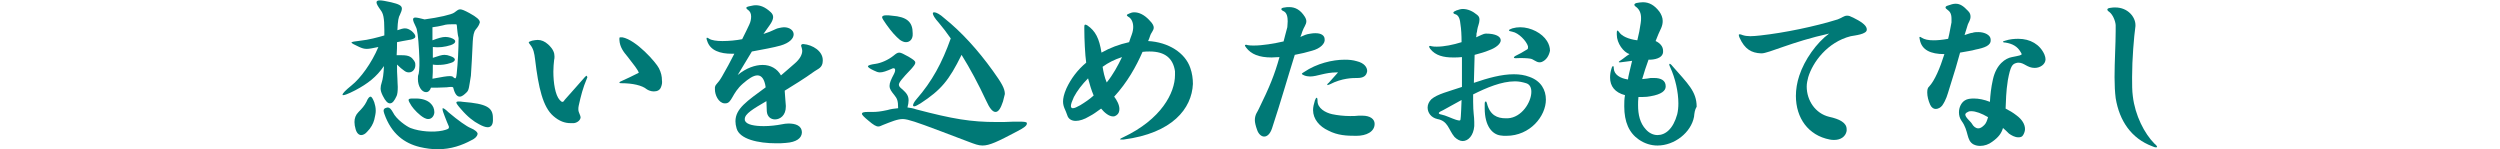
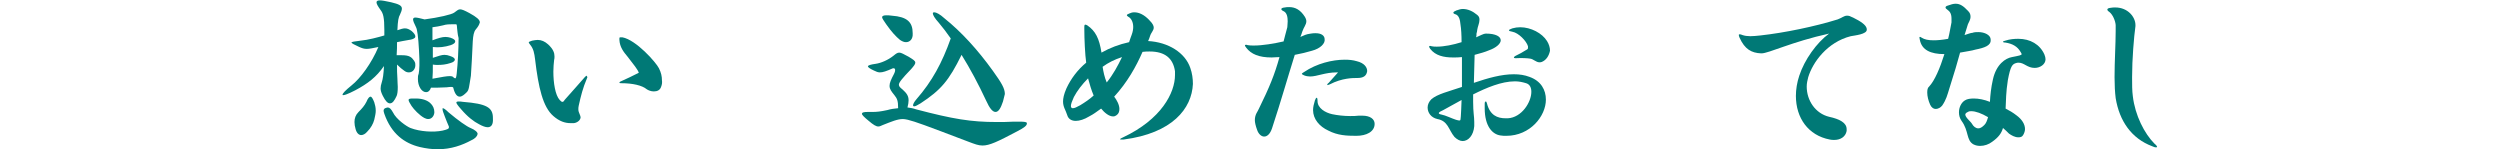
<svg xmlns="http://www.w3.org/2000/svg" version="1.1" id="レイヤー_1" x="0px" y="0px" viewBox="0 0 670 40" style="enable-background:new 0 0 670 40;" xml:space="preserve">
  <style type="text/css">
	.st0{fill:#007976;}
</style>
  <title>アートボード 1</title>
  <g>
    <g>
      <path class="st0" d="M109.6,19.4c-0.4,0-0.8-0.1-1.2-0.4c-0.6-0.4-1.3-1-2-1.7c0,1.3,0,2.6,0.1,3.7c0,1,0.1,1.7,0.1,2.3    c0,1.2-0.1,1.9-0.3,2.4c-0.6,1.3-1.1,2-1.8,2c-0.6,0-1.2-0.6-1.9-2c-0.4-0.8-0.6-1.4-0.6-2c0-0.5,0.1-1,0.3-1.6    c0.3-0.9,0.5-2.2,0.6-4.4c-2,2.9-4.3,4.7-7.7,6.5c-1,0.5-1.8,0.9-2.4,1.1c-0.3,0.1-0.6,0.2-0.8,0.2c-0.1,0-0.2,0-0.2-0.1    c0-0.4,0.8-1.2,2.4-2.5c2.4-1.9,5.4-6,7.2-10.3c-1.5,0.3-2.4,0.5-3.1,0.5c-0.8,0-1.3-0.2-2-0.5c-1.3-0.6-2.1-1-2.1-1.2    c0-0.2,0.8-0.3,2.4-0.5c2.1-0.2,4.7-0.9,6.4-1.4c0-0.5,0-1,0-1.4c0-3.4-0.3-4.5-1-5.4c-0.7-1-1.1-1.6-1.1-2.1    c0-0.3,0.3-0.5,0.9-0.5c0.6,0,1.6,0.2,3,0.5c2.1,0.5,2.9,0.9,2.9,1.7c0,0.4-0.2,1-0.5,1.6c-0.4,0.7-0.6,1.6-0.7,4.2    c0.9-0.3,1.5-0.5,2-0.5c0.6,0,1.1,0.2,1.8,0.7c0.7,0.6,1,1.1,1,1.4c0,0.2,0,0.3-0.1,0.4c-0.3,0.3-0.8,0.5-1.6,0.6    c-1.1,0.2-2.3,0.4-3.2,0.6c0,1,0,2.2-0.1,3.5c0.5,0,1,0,1.4,0c2,0,2.6,0.5,3.3,1.5c0.2,0.3,0.3,0.6,0.3,1    C111.4,18.2,110.8,19.4,109.6,19.4z M100.3,32.1c-0.3,1.1-0.9,2.2-1.9,3.2c-0.5,0.6-1.1,0.9-1.6,0.9c-0.6,0-1.2-0.5-1.5-1.6    c-0.2-0.7-0.3-1.3-0.3-1.9c0-1,0.3-1.9,1.1-2.7c0.9-0.9,1.6-1.7,2.1-2.7c0.4-1,0.8-1.4,1.1-1.4c0.3,0,0.6,0.5,1,1.5    c0.2,0.6,0.4,1.4,0.4,2.3C100.7,30.4,100.5,31.2,100.3,32.1z M126.3,37.6c-2.4,1.3-5.4,2.4-9,2.4c-1.5,0-3.1-0.2-4.8-0.6    c-4.1-1-7.6-3.5-9.5-8.9c-0.1-0.4-0.2-0.6-0.2-0.8c0-0.5,0.3-0.7,0.7-0.8c0.1,0,0.2-0.1,0.4-0.1c0.5,0,0.9,0.4,1.4,1.3    c0.9,1.9,3.7,3.8,4.7,4.2c2.6,1,6.2,1.2,8.6,0.7c1.3-0.3,1.7-0.5,1.7-0.8c0-0.1,0-0.2,0-0.3c-0.4-0.8-0.6-1.5-1.1-2.7    c-0.4-1-0.6-1.6-0.6-2c0-0.1,0-0.2,0.1-0.2c0.2,0,0.7,0.3,1.5,1.1c2.6,2.2,4.9,3.8,5.9,4.2c1.2,0.5,1.9,1.1,1.9,1.6    C127.9,36.5,127.4,37.1,126.3,37.6z M114.8,31.9c-0.4,0-0.7-0.1-1.1-0.3c-1.3-0.7-2.8-2.3-3.4-3.2c-0.5-0.8-0.8-1.3-0.8-1.6    c0-0.3,0.3-0.4,1.1-0.4c0.3,0,0.6,0,1.1,0c3.3,0.1,4.7,1.9,4.7,3.6c0,0.1,0,0.1,0,0.2C116.3,31.2,115.6,31.9,114.8,31.9z     M127.5,7.9c-0.5,0.6-0.7,1.6-0.8,3.2c-0.1,2.5-0.4,8.1-0.5,9.2c-0.5,3-0.5,3.8-1.1,4.4c-0.7,0.7-1.3,1.2-1.9,1.2    c-0.7,0-1.3-0.7-1.7-2.3c0-0.2-0.2-0.3-0.5-0.3c-0.3,0-0.7,0-1.3,0.1c-1.9,0.1-3,0.1-4.2,0.1c-0.3,0.9-0.8,1.2-1.3,1.2    c-1.2,0-2.2-1.6-2.2-3.5c0-0.5,0-1,0.2-1.4c0.2-1,0.3-2.9,0.1-6.2c-0.2-3.8-0.5-5.8-0.8-6.3c-0.5-1-0.8-1.7-0.8-2.1    c0-0.3,0.2-0.5,0.6-0.5c0.5,0,1.3,0.2,2.5,0.5c3.8-0.5,7.2-1.3,7.9-1.8c0.7-0.5,1.1-0.9,1.6-0.9c0.5,0,1.2,0.3,2.5,1    c2,1.1,2.8,1.8,2.8,2.5C128.4,6.7,128.1,7.2,127.5,7.9z M122.5,7.6c-0.1-1.2,0-1.1-0.7-1.1c-0.2,0-0.3,0-0.5,0    c-0.7,0-1.7,0-2.6,0.3c-0.9,0.2-1.8,0.4-2.8,0.5c0,1,0,2.2,0,3.5c1.6-0.6,2.6-0.9,3.5-0.9c0.5,0,0.9,0.1,1.3,0.2    c0.9,0.3,1.3,0.6,1.3,1c0,0.4-0.4,0.7-1.2,1c-1.6,0.5-3.2,0.7-4.8,0.5c0,1,0,2,0,2.9c1.5-0.5,2.4-0.8,3.1-0.8c0.5,0,1,0.1,1.5,0.3    c0.9,0.3,1.3,0.6,1.3,1c0,0.3-0.4,0.7-1.2,0.9c-1.2,0.4-2.3,0.5-3.4,0.5c-0.4,0-0.9,0-1.3-0.1c0,1.5,0,2.7-0.1,3.8    c2.6-0.5,3.9-0.7,4.6-0.7c0.6,0,0.9,0.1,1.1,0.4c0.2,0.1,0.3,0.2,0.4,0.2c0.2,0,0.3-0.4,0.4-1.3c0.3-2.7,0.5-6.7,0.5-9.5    C122.6,9.1,122.6,8.2,122.5,7.6z M130.7,34.1c-0.6,0-1.4-0.3-2.3-0.8c-1.4-0.7-3.1-2-4.8-4c-0.9-1-1.3-1.6-1.3-1.8    c0-0.2,0.2-0.3,0.6-0.3c0.3,0,0.7,0,1.2,0.1c6.3,0.5,8,1.5,8,4.3c0,0.1,0,0.1,0,0.2C132.2,33.3,131.7,34.1,130.7,34.1z" />
      <path class="st0" d="M157.3,21c-1.1,2.6-1.6,4.6-2.2,7.3c-0.1,0.4-0.1,0.7-0.1,1c0,0.4,0.1,0.8,0.5,1.7c0,0.1,0.1,0.3,0.1,0.4    c0,0.8-0.9,1.5-1.8,1.6c-0.3,0-0.6,0-0.9,0c-1.5,0-3-0.5-4.6-1.9c-2.8-2.4-4-7.6-4.9-15.2c-0.2-1.6-0.4-2.8-1.3-3.9    c-0.2-0.3-0.4-0.5-0.4-0.6c0-0.2,0.3-0.3,0.9-0.5c0.5-0.1,1.1-0.2,1.5-0.2c1,0,1.9,0.4,2.8,1.2c1.4,1.3,1.7,2.3,1.7,3.2    c0,0.4,0,0.6-0.1,1c-0.1,0.9-0.2,2-0.2,3.1c0,3,0.5,6.3,1.7,7.6c0.3,0.3,0.5,0.5,0.7,0.5c0.2,0,0.4-0.1,0.6-0.5    c2-2.2,3.7-4.2,5.4-6.1c0.2-0.2,0.4-0.4,0.5-0.4c0.1,0,0.1,0.1,0.1,0.2C157.5,20.6,157.4,20.8,157.3,21z M177.2,23.2    c-0.3,1-1.1,1.3-2,1.3c-0.7,0-1.5-0.3-1.9-0.6c-1.2-1-3.7-1.6-6.8-1.6c-0.3,0-0.5,0-0.5-0.2c0,0,0.1-0.2,0.4-0.3    c1.5-0.7,3.3-1.5,4.8-2.3c-0.3-0.9-1.3-2.1-3-4.3c-1.1-1.3-2.1-2.6-2.2-4.5c0-0.1,0-0.2,0-0.3c0-0.3,0-0.4,0.3-0.4    c0.1,0,0.3,0,0.5,0c3.7,0.7,9,6.7,9.8,8.3c0.6,1.2,0.8,2.2,0.8,3.2C177.5,22.1,177.4,22.7,177.2,23.2z" />
-       <path class="st0" d="M218.3,19.1c-2.9,2.1-5.6,3.7-8,5.2c0.1,1.7,0.2,2.5,0.3,4c0,0.1,0,0.2,0,0.3c0,2.3-1.5,3.4-2.9,3.4    c-1.1,0-2.1-0.7-2.2-2.2c0-0.9-0.1-1.9-0.1-2.7c-3.6,2.1-5.8,3.4-5.8,4.8c0,0.2,0,0.4,0.1,0.5c0.4,1,2.5,1.4,5,1.4    c1.6,0,3.4-0.2,4.9-0.5c0.5-0.1,1.1-0.2,1.7-0.2c1.8,0,3.6,0.5,3.6,2.4c0,0,0,0.1,0,0.1c-0.1,1.4-1.4,2.5-4.3,2.7    c-0.9,0.1-1.7,0.1-2.6,0.1c-4.8,0-9.8-1.1-10.6-4c-0.2-0.7-0.3-1.3-0.3-1.9c0-3.4,3.1-5.4,8.1-9.1c-0.3-2.2-1.1-3.2-2.2-3.2    c-1.1,0-2.4,0.9-3.9,2.2c-3,2.6-2.9,5.3-4.7,5.3c-0.1,0-0.2,0-0.3,0c-1.6-0.2-2.5-2.3-2.5-3.7c0-0.2,0-0.4,0-0.6    c0.2-1,0.7-0.8,1.9-2.9c1.1-1.9,2.3-4.1,3.3-6.1c-0.2,0-0.5,0-0.7,0c-3,0-5.8-0.8-6.6-3.5c-0.2-0.5-0.2-0.8,0-0.8    c0.1,0,0.3,0.1,0.6,0.3c0.6,0.4,2,0.6,3.5,0.6c1.8,0,3.8-0.2,5.3-0.5c0.8-1.6,1.5-3,1.9-3.9c0.4-0.8,0.5-1.6,0.5-2.2    c0-0.8-0.3-1.4-0.9-1.8c-0.3-0.2-0.4-0.4-0.4-0.5s0.2-0.3,0.7-0.4c0.6-0.1,1.2-0.3,1.8-0.3c1.2,0,2.5,0.4,4.1,1.9    c0.4,0.4,0.6,0.8,0.6,1.3c0,0.6-0.4,1.4-0.9,2.1c-0.5,0.7-1.1,1.6-1.7,2.4c2.6-0.8,3.1-1.4,4.2-1.6c0.5-0.1,0.9-0.2,1.3-0.2    c1.6,0,2.6,0.9,2.6,1.9c0,1.1-1.1,2.3-3.5,3c-1.7,0.5-5,1.1-7.7,1.6c-1.2,2-2.5,4.1-3.8,6.3c2.3-1.9,4.7-2.7,6.7-2.7    c2.1,0,3.9,1,4.9,2.8c1.1-1,2.4-2,3.7-3.2c1.4-1.2,2-2.4,2-3.4c0-0.3-0.1-0.6-0.2-1c-0.1-0.2-0.1-0.3-0.1-0.4    c0-0.2,0.2-0.4,0.5-0.4c0,0,0.1,0,0.1,0c2.5,0.2,5.2,1.9,5.2,4.3c0,0,0,0.1,0,0.2C220.5,18.2,219.1,18.5,218.3,19.1z" />
      <path class="st0" d="M272.6,35.2c-5.3,2.8-7.4,3.8-9.3,3.8c-1.1,0-2.1-0.4-3.7-1c-12.1-4.6-14-5.3-16.3-5.9    c-0.5-0.1-0.9-0.2-1.3-0.2c-1.5,0-3.1,0.7-5.4,1.6c-0.5,0.2-0.8,0.4-1.2,0.4c-0.6,0-1.3-0.4-2.7-1.6c-1.1-0.9-1.7-1.5-1.7-1.8    c0-0.4,0.6-0.5,1.6-0.5c0.3,0,0.5,0,0.9,0c0.1,0,0.3,0,0.4,0c1,0,2.1-0.1,3.9-0.5c1-0.3,1.9-0.4,2.9-0.5c0-2.1-0.3-2.6-1-3.5    c-0.8-1-1.3-1.6-1.3-2.5c0-0.8,0.4-1.7,1.2-3.2c0.2-0.4,0.3-0.7,0.3-1c0-0.4-0.2-0.5-0.4-0.5c0,0-0.1,0-0.2,0    c-1.8,0.8-2.7,1.1-3.5,1.1c-0.5,0-1-0.2-1.6-0.5c-1.1-0.5-1.6-0.9-1.6-1.1c0-0.3,0.7-0.5,2.1-0.7c1.4-0.2,3.3-1,4.8-2.2    c0.6-0.5,1-0.8,1.5-0.8c0.5,0,1.2,0.4,2.5,1.1c1.3,0.8,1.8,1.1,1.8,1.6c0,0.4-0.4,0.9-1.1,1.7c-2.4,2.5-3.3,3.6-3.3,4.2    c0,0.5,0.4,0.8,1,1.3c1.1,1,1.6,1.7,1.6,2.9c0,0.5-0.1,1.2-0.3,1.9c0.7,0.1,1.5,0.2,2.3,0.5c9.9,2.6,14.7,3.4,21.6,3.4    c1.5,0,3,0,4.6-0.1c0.6,0,1.1,0,1.5,0c1.4,0,2,0.1,2,0.4C275.3,33.7,274.3,34.3,272.6,35.2z M242.8,11.3c-0.5,0-1-0.2-1.6-0.6    c-1.1-0.9-2.3-2.2-3.7-4.2c-0.7-1-1.1-1.6-1.1-1.9s0.4-0.5,1.1-0.5c0.4,0,0.9,0,1.5,0.1c4.1,0.3,5.6,1.7,5.6,4.7c0,0,0,0.1,0,0.1    C244.7,10.4,243.9,11.3,242.8,11.3z M268.8,27.2c-0.6,1.8-1.2,2.8-2,2.8s-1.6-1-2.5-3c-2.1-4.5-4.3-8.6-6.6-12.3    c-3.4,6.9-5.5,9.4-11,13c-0.8,0.5-1.4,0.8-1.7,0.8c-0.2,0-0.3-0.1-0.3-0.3c0-0.3,0.3-0.9,0.9-1.6c4.2-4.8,6.9-9.8,9.2-16.3    c-1.1-1.6-2.2-3-3.2-4.2c-1.1-1.2-1.6-2.1-1.6-2.5c0-0.2,0.1-0.3,0.4-0.3c0.5,0,1.5,0.5,2.7,1.6c4.5,3.6,8.9,8.4,13,14.1    c2.3,3.2,3.2,4.7,3.2,6.2C269.2,25.7,269,26.3,268.8,27.2z" />
      <path class="st0" d="M301.1,37.4c-0.3,0-0.5,0-0.6,0c-0.2,0-0.3,0-0.3-0.1c0-0.1,0.3-0.3,0.8-0.5c10.2-4.8,13.9-11.9,13.9-16.7    c0-0.4,0-0.7,0-1c-0.5-3.4-2.6-5.3-6.8-5.3c-0.6,0-1.2,0-1.9,0.1c-1.7,3.9-4.1,8.2-7.6,12c0.7,0.9,1.4,2.2,1.4,3.3    c0,0.7-0.2,1.3-0.8,1.7c-0.3,0.2-0.5,0.3-0.9,0.3c-1.1,0-2.3-1-3.2-2.1c-1,0.7-2,1.5-3.2,2.1c-1.3,0.8-2.6,1.2-3.6,1.2    c-1.1,0-2-0.5-2.3-1.6c-0.4-1.3-1.1-2.1-1.1-3.6c0-0.8,0.2-1.9,0.9-3.5c1.2-2.6,3-5,5.3-6.9c-0.3-2.1-0.5-6.3-0.5-9    c0-0.2,0-0.5,0-0.6c0-0.5,0.1-0.6,0.3-0.6c0.1,0,0.3,0.1,0.5,0.2c2.2,1.5,3.2,3.5,3.8,7.3c2.3-1.3,4.7-2.2,7.4-2.8    c0.2-0.7,0.5-1.4,0.7-2c0.3-0.8,0.4-1.5,0.4-2.1c0-1.5-0.7-2.4-1.3-2.7c-0.3-0.2-0.4-0.3-0.4-0.4c0-0.2,0.2-0.3,0.7-0.5    c0.4-0.2,0.8-0.3,1.3-0.3c1.2,0,2.7,0.6,4.2,2.3c0.8,0.8,1,1.4,1,1.8c0,0.8-0.7,1.3-1,2.3c-0.1,0.4-0.3,0.8-0.5,1.3    c5.4,0.3,9.9,3.1,11.3,7.2c0.5,1.4,0.7,2.9,0.7,4.3C319.4,29.1,314.2,35.7,301.1,37.4z M291.6,21c-1.6,1.6-2.9,3.3-3.8,5    c-0.5,1.1-0.8,1.9-0.8,2.4c0,0.4,0.2,0.6,0.5,0.6c0.5,0,1.1-0.3,2-0.8c1.3-0.8,2.5-1.6,3.6-2.6C292.5,24.2,292,22.5,291.6,21z     M295.5,17.9c0.2,1.3,0.5,2.8,1.1,4.2c1.7-2.1,3-4.5,4.1-6.8C298.8,15.9,297,16.8,295.5,17.9z" />
      <path class="st0" d="M351.6,13.6c-1.3,0.4-3,0.8-4.6,1.1c-2.1,6.7-3.6,12.1-6.1,19.7c-0.5,1.5-1.3,2.2-2.1,2.2    c-0.7,0-1.5-0.6-1.9-1.8c-0.4-1.1-0.6-2-0.6-2.6c0-1.6,0.8-2.3,1.1-3.1c2.8-5.7,4.2-9.1,5.5-13.8c-0.8,0-1.5,0.1-2.1,0.1    c-3.4,0-5.5-0.9-6.8-2.6c-0.4-0.5-0.5-0.8-0.1-0.8c0.1,0,0.3,0,0.5,0.1c0.5,0.1,1,0.1,1.7,0.1c2.2,0,5.3-0.5,7.9-1.1    c0.3-1.1,0.6-2.4,1-3.8c0-0.4,0.1-1,0.1-1.6c0-1.1-0.2-2.3-1.1-2.7s-0.8-0.9,0.3-1c0.4-0.1,0.8-0.1,1.2-0.1c1.6,0,3,0.7,4.2,2.6    c0.3,0.5,0.4,0.9,0.4,1.2c0,0.9-0.7,1.6-1.1,2.8c-0.1,0.4-0.3,0.9-0.5,1.4c1.2-0.5,1.4-0.7,2.8-0.9c0.5-0.1,0.9-0.1,1.3-0.1    c1.6,0,2.4,0.7,2.4,1.6C355.2,11.6,353.9,13,351.6,13.6z M363.8,20.9c-1.3,0-4.1,0-7.4,1.7c-0.3,0.1-0.5,0.2-0.6,0.2    c-0.1,0-0.1,0-0.1-0.1c0-0.1,0.1-0.3,0.4-0.5c0.9-1,1.6-1.8,2.5-2.8c-0.1,0-0.2,0-0.3,0c-3.2,0-5.3,1.1-7.2,1.1    c-0.5,0-1.1-0.1-1.6-0.3c-0.4-0.2-0.6-0.3-0.6-0.4c0-0.1,0.2-0.3,0.6-0.5c3.4-2.3,7.6-3.3,10.9-3.3c1.2,0,2.2,0.1,3.2,0.4    c2.1,0.5,2.8,1.7,2.8,2.6c0,0,0,0.1,0,0.1C366.2,20.4,365.3,20.9,363.8,20.9z M363.5,36.4c-2.6,0-5-0.1-7.5-1.4    c-2.4-1.1-4.1-3.1-4.1-5.5c0-0.8,0.2-1.6,0.5-2.6c0.2-0.5,0.3-0.7,0.5-0.7c0.1,0,0.2,0.3,0.2,0.9c0,1.9,2.1,3.1,3.9,3.5    c1.4,0.3,3.2,0.5,4.8,0.5c0.9,0,1.6,0,2.3-0.1c0.4,0,0.7,0,1,0c2.1,0,3.3,0.9,3.3,2.2C368.4,35.3,366.2,36.4,363.5,36.4z" />
      <path class="st0" d="M403.7,36.4c-0.5,0-1.1,0-1.6-0.1c-2.1-0.3-4.2-2.4-4.2-7.3c0-0.4,0-0.8,0-1.2c0-0.4,0.1-0.6,0.3-0.6    c0.1,0,0.2,0.1,0.3,0.5c0.8,3.2,2.8,4,5,4c0.2,0,0.4,0,0.6,0c3.7-0.2,6.3-4.3,6.3-7.1c0-1.1-0.4-2-1.4-2.3c-1-0.3-1.9-0.5-3-0.5    c-3.6,0-7.6,1.7-11.2,3.5c0,0.7,0,1.4,0,2c0,2.9,0.3,3.9,0.3,5.4c0,0.3,0,0.7,0,1.1c-0.2,2.5-1.6,4-3.1,4c-0.7,0-1.5-0.4-2.2-1.1    c-1.6-1.9-1.7-4.3-4.6-4.8c-1.7-0.4-2.6-1.7-2.6-3.1c0-0.8,0.4-1.6,1-2.2c1.6-1.4,4.7-2.1,8.2-3.3c0-2.7,0-5.5,0-8    c-0.8,0.1-1.6,0.1-2.4,0.1c-2.5,0-4.7-0.5-6.1-2.3c-0.2-0.3-0.3-0.5-0.3-0.6c0-0.1,0.1-0.2,0.2-0.2c0.1,0,0.3,0,0.5,0.1    c0.4,0.1,0.9,0.1,1.4,0.1c1.9,0,4.4-0.5,6.6-1.2c0-1.9-0.1-3.6-0.3-4.8c-0.1-1-0.3-2.4-1.4-2.7c-0.4-0.1-0.5-0.3-0.5-0.4    c0-0.2,0.3-0.4,0.8-0.6c0.6-0.2,1.2-0.4,1.7-0.4c1.4,0,2.7,0.6,3.9,1.6c0.5,0.4,0.6,0.8,0.6,1.3c0,0.9-0.5,1.9-0.6,2.7    c0,0.3-0.1,0.6-0.2,1c0,0.4,0,0.7-0.1,1c1.2-0.5,2-1,2.6-1c2.7,0,4,0.8,4,1.8c0,0.9-1.2,2-3.2,2.7c-0.9,0.4-2.3,0.8-3.8,1.2    c-0.1,2.6-0.1,5-0.2,7.5c3.8-1.3,7.4-2.3,10.7-2.3c1.5,0,2.9,0.2,4.2,0.7c3.1,1.1,4.4,3.5,4.4,6.1    C414.3,31.1,410.1,36.4,403.7,36.4z M386.8,29.5c-1.4,0.6-1.6,1-0.5,1.2c1.1,0.2,2.9,1.1,3.9,1.4c0.4,0.1,0.7,0.2,0.9,0.2    c0.4,0,0.3-0.3,0.4-1.1c0.1-1,0.1-2.4,0.2-4.4C389.6,27.9,387.8,29,386.8,29.5z M413.2,16.6c-0.2,0.1-0.5,0.1-0.6,0.1    c-1,0-1.6-0.9-2.6-1c-0.6-0.1-2.1-0.2-3.8-0.1c0,0-0.1,0-0.1,0c-0.5,0-0.5-0.3,0-0.6c1.2-0.6,2-1,2.9-1.6c0.4-0.2,0.5-0.3,0.5-0.6    c0-0.1,0-0.2,0-0.4c-0.4-1.4-2.5-3.6-4.2-3.9c-0.6-0.1-0.9-0.2-0.9-0.4c0-0.1,0.3-0.3,0.9-0.5c0.7-0.2,1.4-0.3,2.1-0.3    c2.9,0,5.9,1.6,7.2,3.7c0.5,0.8,0.8,1.7,0.8,2.6C415.1,15,414.4,16.1,413.2,16.6z" />
-       <path class="st0" d="M454,31.3c-0.8,4.2-5.2,7.7-9.8,7.7c-1.7,0-3.4-0.5-5-1.6c-2.6-1.8-3.9-4.7-3.9-8.9c0-1,0-2,0.2-3    c-2.7-0.7-4-2.4-4-4.7c0-0.8,0.1-1.6,0.4-2.5c0.1-0.4,0.3-0.6,0.4-0.6s0.2,0.2,0.2,0.7c0.1,1.6,1.7,2.6,3.8,2.9    c0-0.6,0.6-2.8,1.1-5c-1,0.1-2,0.3-3.1,0.4c-0.1,0-0.2,0-0.3,0c-0.3,0-0.2-0.2,0.3-0.5c0.8-0.5,1.4-1.1,2.4-1.7    c-1.6-0.5-3.4-2.9-3.4-5.2c0-0.2,0-0.3,0-0.5c0-0.5,0.1-0.6,0.2-0.6c0.1,0,0.2,0.1,0.5,0.5c0.6,0.9,2.3,1.8,4.8,2.1    c0.4-1.6,0.7-3.1,0.9-4.6c0.1-0.5,0.1-1,0.1-1.4c0-1.2-0.4-2.3-1.4-3c-0.3-0.2-0.4-0.4-0.4-0.5c0-0.2,0.2-0.4,0.6-0.5    c0.6-0.1,1.1-0.2,1.7-0.2c1.7,0,3.1,0.8,4.4,2.5c0.5,0.7,0.9,1.6,0.9,2.5c0,0.6-0.1,1.2-0.4,1.9c-0.5,1-1,2.2-1.5,3.5    c1.1,0.5,2,1.4,2,2.6c0,0.1,0,0.2,0,0.4c-0.1,1.2-1.4,1.9-3.4,2c-0.1,0-0.3,0-0.5,0c-0.6,1.7-1.2,3.4-1.7,5.2    c1-0.1,1.9-0.2,2.3-0.3c0.3,0,0.6,0,0.9,0c1.9,0,3.1,0.7,3.1,2.2c0,0,0,0,0,0.1c0,1.1-1.1,2.1-4.1,2.6c-0.5,0.1-1.2,0.2-2.2,0.2    c-0.3,0-0.6,0-1,0c-0.1,0.8-0.1,1.5-0.1,2.2c0,2.5,0.5,4.8,2.1,6.5c0.8,0.9,1.9,1.5,3.1,1.5c2.1,0,4.2-1.6,5.3-5.6    c0.2-0.9,0.3-1.8,0.3-2.9c0-3-0.8-6.7-2.2-9.7c-0.3-0.6-0.3-0.9-0.1-0.9c0.1,0,0.4,0.2,0.7,0.6c4.1,4.7,6.5,6.8,6.5,10.9    C454.2,29.4,454.1,30.3,454,31.3z" />
      <path class="st0" d="M496,9.7c-6.3,1.6-10.2,7-11.4,11c-0.2,0.8-0.4,1.6-0.4,2.5c0,3.7,2.3,7.2,6,8.1c2.8,0.6,4.7,1.6,4.7,3.3    c0,0.1,0,0.3,0,0.5c-0.3,1.6-1.7,2.4-3.3,2.4c-0.4,0-0.8,0-1.2-0.1c-5.8-1.1-9.1-5.8-9.1-11.7c0-1.7,0.3-3.6,0.9-5.4    c1.4-4.3,4.7-8.9,8-11.3c-10,2.2-16.2,5.3-18.1,5.3c0,0,0,0-0.1,0c-2.6-0.1-4.4-1.1-5.8-4.2c-0.1-0.3-0.2-0.5-0.2-0.7    c0-0.2,0.1-0.2,0.2-0.2c0.2,0,0.4,0,0.8,0.2c0.6,0.2,1.3,0.3,2.1,0.3c0.8,0,1.7-0.1,2.7-0.2c6.4-0.7,14.6-2.4,20.7-4.3    c1.1-0.4,1.7-1,2.5-1c0.2,0,0.4,0,0.7,0.1c1.4,0.6,3.4,1.6,4.2,2.6c0.3,0.4,0.4,0.7,0.4,1C500.4,9.2,497,9.5,496,9.7z" />
      <path class="st0" d="M529.4,13.3c-0.9,0.3-2.6,0.5-4.1,0.8c-0.7,2.6-1.5,5.3-2.9,9.7c-0.5,1.6-0.8,2.9-1.9,4.5    c-0.4,0.5-1.1,0.9-1.7,0.9c-0.6,0-1.1-0.3-1.5-1.1c-0.5-1.1-0.8-2.3-0.8-3.3c0-0.7,0.1-1.3,0.5-1.6c1.5-1.6,2.9-4.9,4.1-8.7    c-3.7,0-6.1-1.1-6.6-3.9c0-0.2-0.1-0.4-0.1-0.5c0-0.3,0.2-0.3,0.6,0c0.8,0.5,1.8,0.7,3.2,0.7c1,0,2.3-0.1,3.9-0.4    c0.4-1.5,0.6-3,0.9-4.4c0-0.4,0-0.7,0-1c0-1.3-0.4-1.9-1.1-2.4c-0.3-0.2-0.5-0.4-0.5-0.6s0.2-0.4,0.6-0.5c0.8-0.3,1.5-0.5,2.1-0.5    c1.2,0,2.1,0.6,3.4,2c0.5,0.5,0.6,1,0.6,1.5c0,0.8-0.5,1.5-0.7,2c-0.3,1-0.6,2-0.9,2.9c0.9-0.3,1.7-0.6,2.1-0.6    c0.5-0.2,1.1-0.2,1.6-0.2c1.7,0,3.3,0.8,3.3,2c0,0,0,0.1,0,0.1C533.6,12.2,531.9,12.8,529.4,13.3z M545.3,18.2    c-2,0-2.8-1.4-4.3-1.4c-0.2,0-0.5,0-0.7,0.1c-1,0.3-1.5,0.8-2.2,4.6c-0.5,3.1-0.5,5.6-0.6,7.6c1,0.5,2,1.1,2.9,1.8    c1.5,1.1,2.3,2.4,2.3,3.7c0,0.5-0.2,1.1-0.5,1.6c-0.3,0.5-0.7,0.6-1.3,0.6c-0.9,0-1.8-0.5-2.5-1c-0.5-0.5-1-1-1.6-1.5    c-0.4,1.4-1.2,2.5-2.9,3.7c-0.9,0.7-2.1,1.1-3.2,1.1c-0.6,0-1.2-0.1-1.8-0.4c-2-1.1-1.2-3.6-3.2-6.3c-0.5-0.7-0.7-1.5-0.7-2.3    c0-1.3,0.6-2.6,1.6-3.2c0.6-0.4,1.5-0.5,2.4-0.5c1.3,0,2.8,0.3,4.3,0.9c0.1-1.8,0.3-3.8,0.8-6c0.9-4.1,3.4-5.7,5.1-6    c2-0.4,2.6-0.5,2.6-0.8c0-0.1-0.1-0.3-0.3-0.6c-0.8-1.4-2.1-2.2-4.1-2.5c-0.4,0-0.6-0.1-0.6-0.2c0-0.1,0.2-0.2,0.6-0.3    c1.2-0.4,2.4-0.5,3.5-0.5c3.2,0,5.8,1.5,7,4.2c0.2,0.5,0.3,0.9,0.3,1.3C548.2,17.2,546.8,18.2,545.3,18.2z M528.3,29.8    c-0.3,0-0.6,0-0.9,0.2c-0.5,0.2-0.7,0.5-0.7,0.7c0,0.8,1.5,1.9,1.8,2.5c0.4,0.7,1,1.2,1.7,1.2c0.5,0,1-0.3,1.6-0.9    c0.5-0.5,0.7-1.1,1-2.1C531.1,30.4,529.5,29.8,528.3,29.8z" />
      <path class="st0" d="M577.8,39.5c-0.2,0-0.6-0.1-1-0.3c-5.6-2.1-8.8-6.8-9.8-12.9c-0.2-1.6-0.3-3.5-0.3-5.6c0-4.2,0.3-9,0.3-12.3    c0-0.6,0-1.2,0-1.7c-0.1-1.2-0.8-2.8-1.7-3.5c-0.8-0.5-0.7-1,0.3-1.1c0.5-0.1,0.9-0.1,1.3-0.1c3.4,0,5.4,2.6,5.4,4.7    c0,0.1,0,0.2,0,0.3c-0.4,2.9-0.9,8.8-0.9,13.7c0,1.9,0,3.7,0.2,5.1c0.6,5.1,3.1,10,5.8,12.7c0.5,0.4,0.7,0.7,0.7,0.9    C578.1,39.4,578,39.5,577.8,39.5z" />
    </g>
  </g>
</svg>